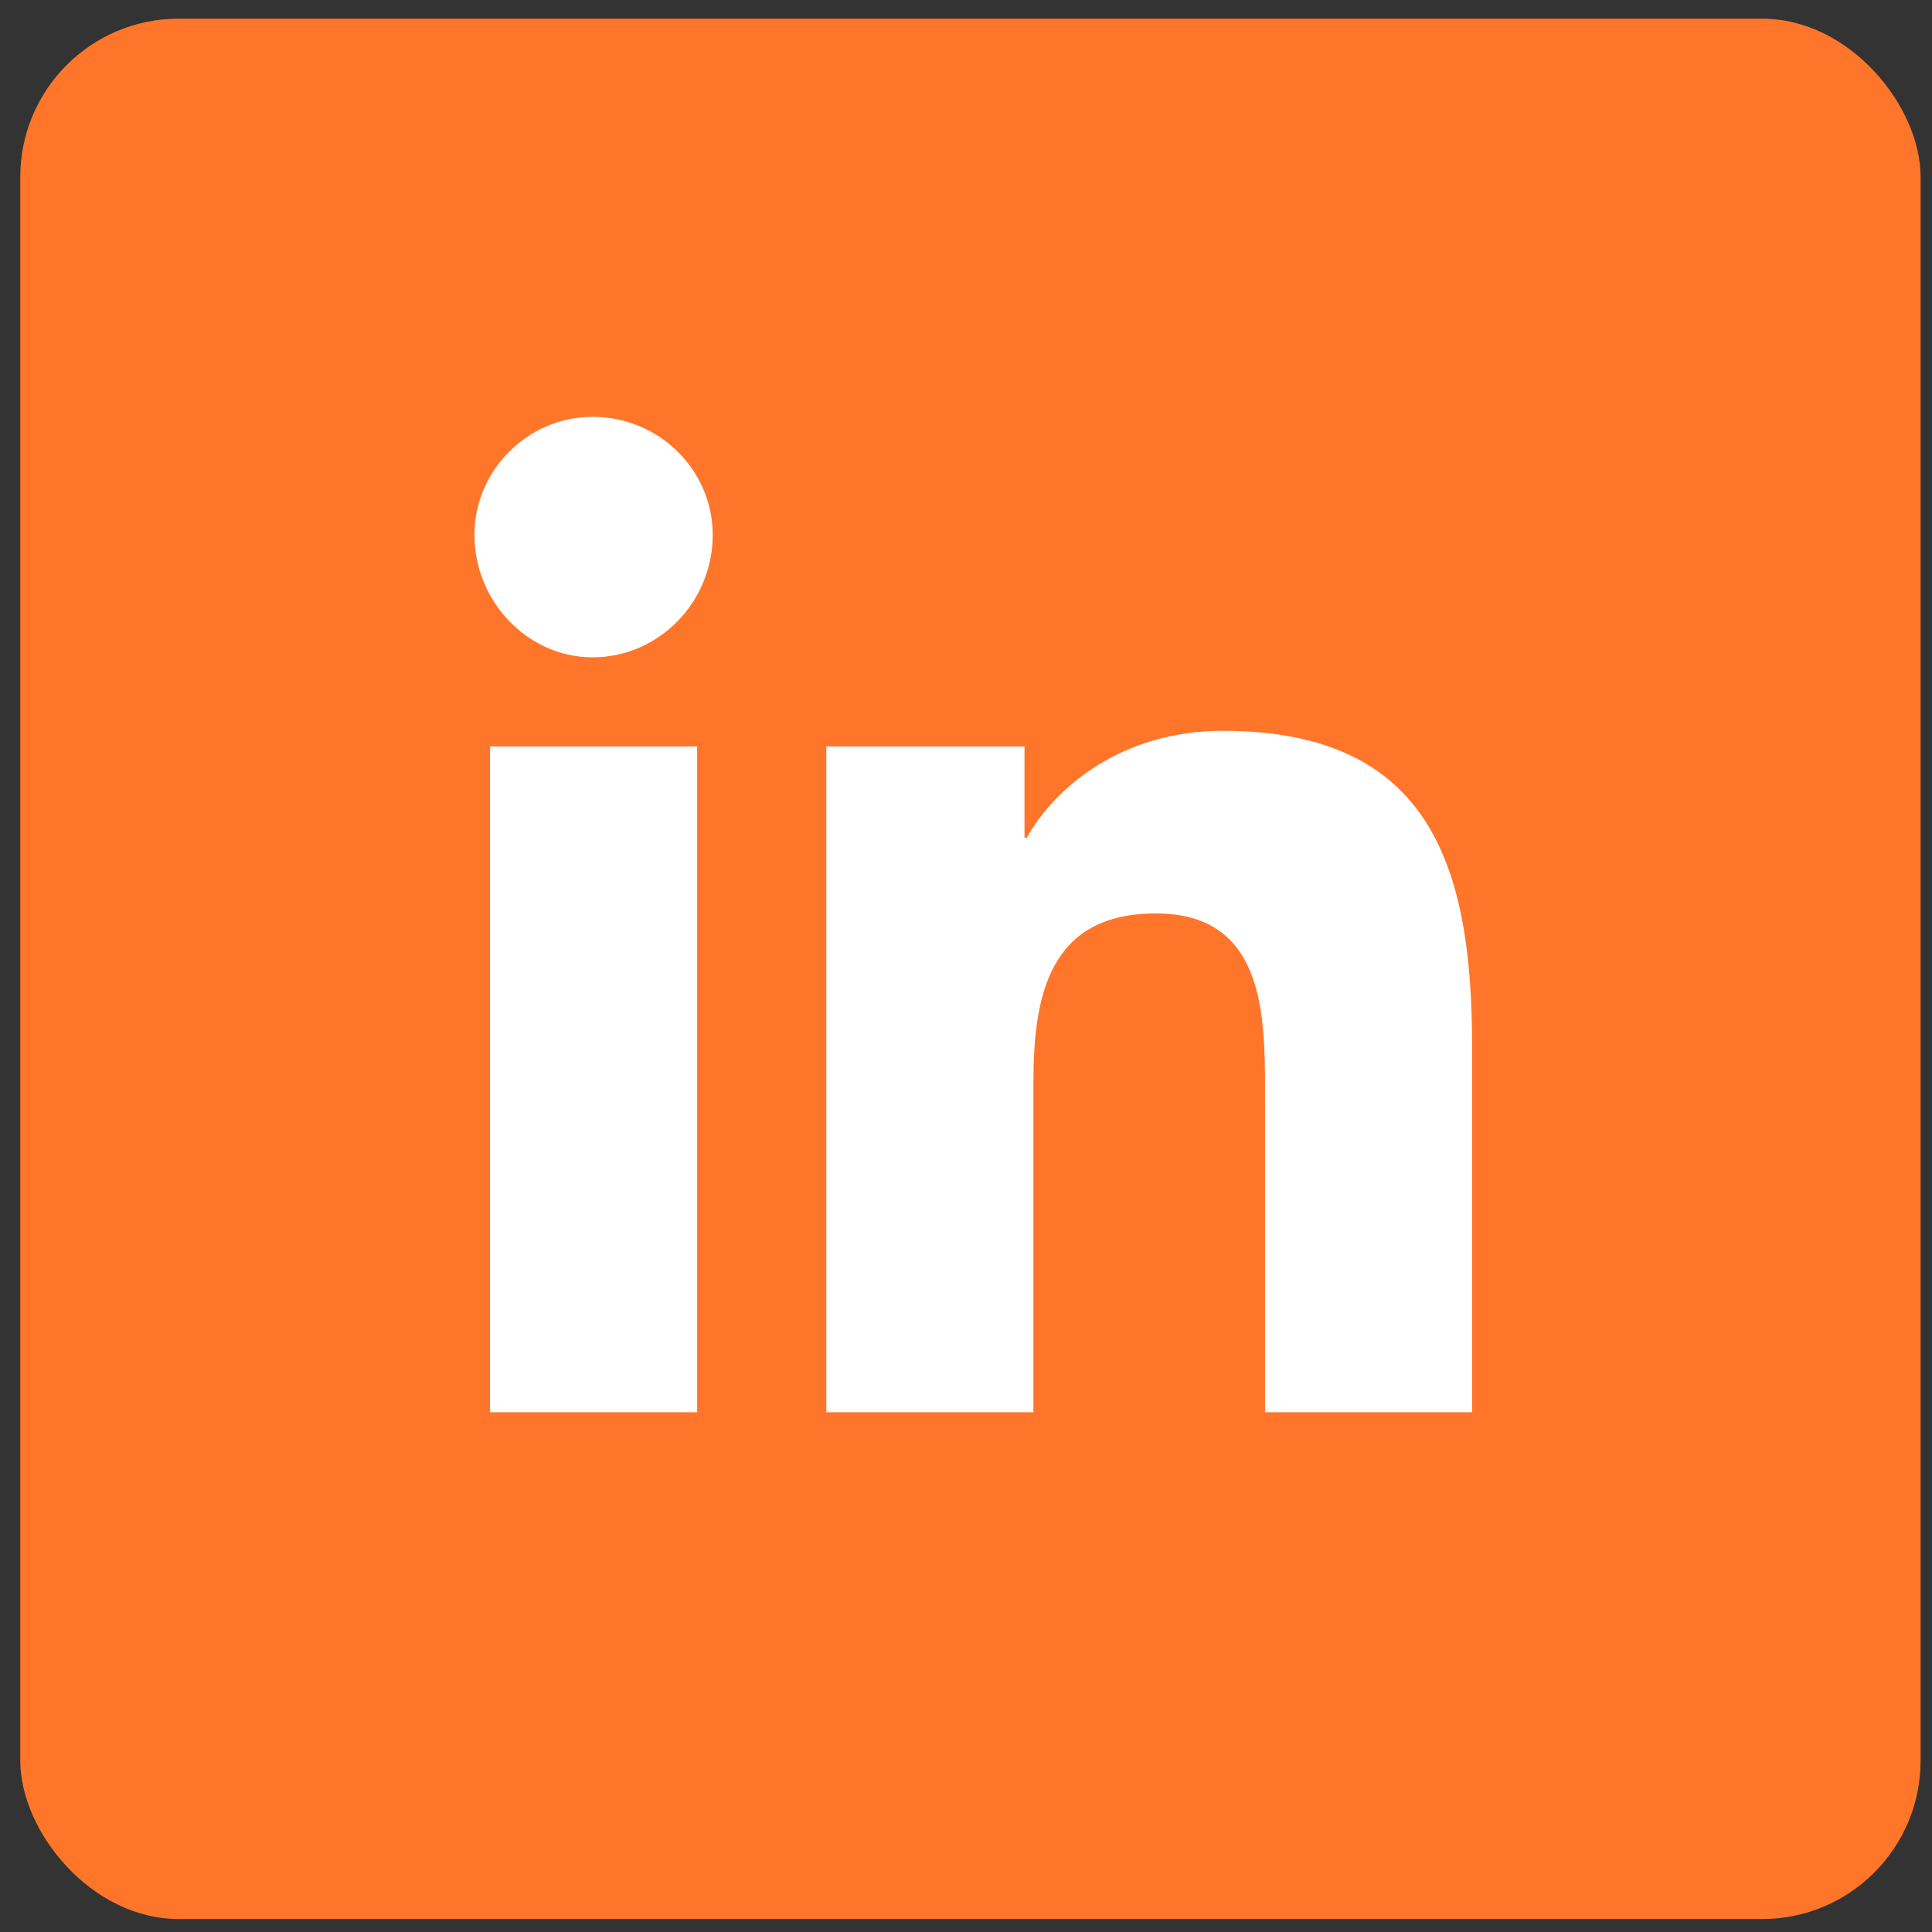
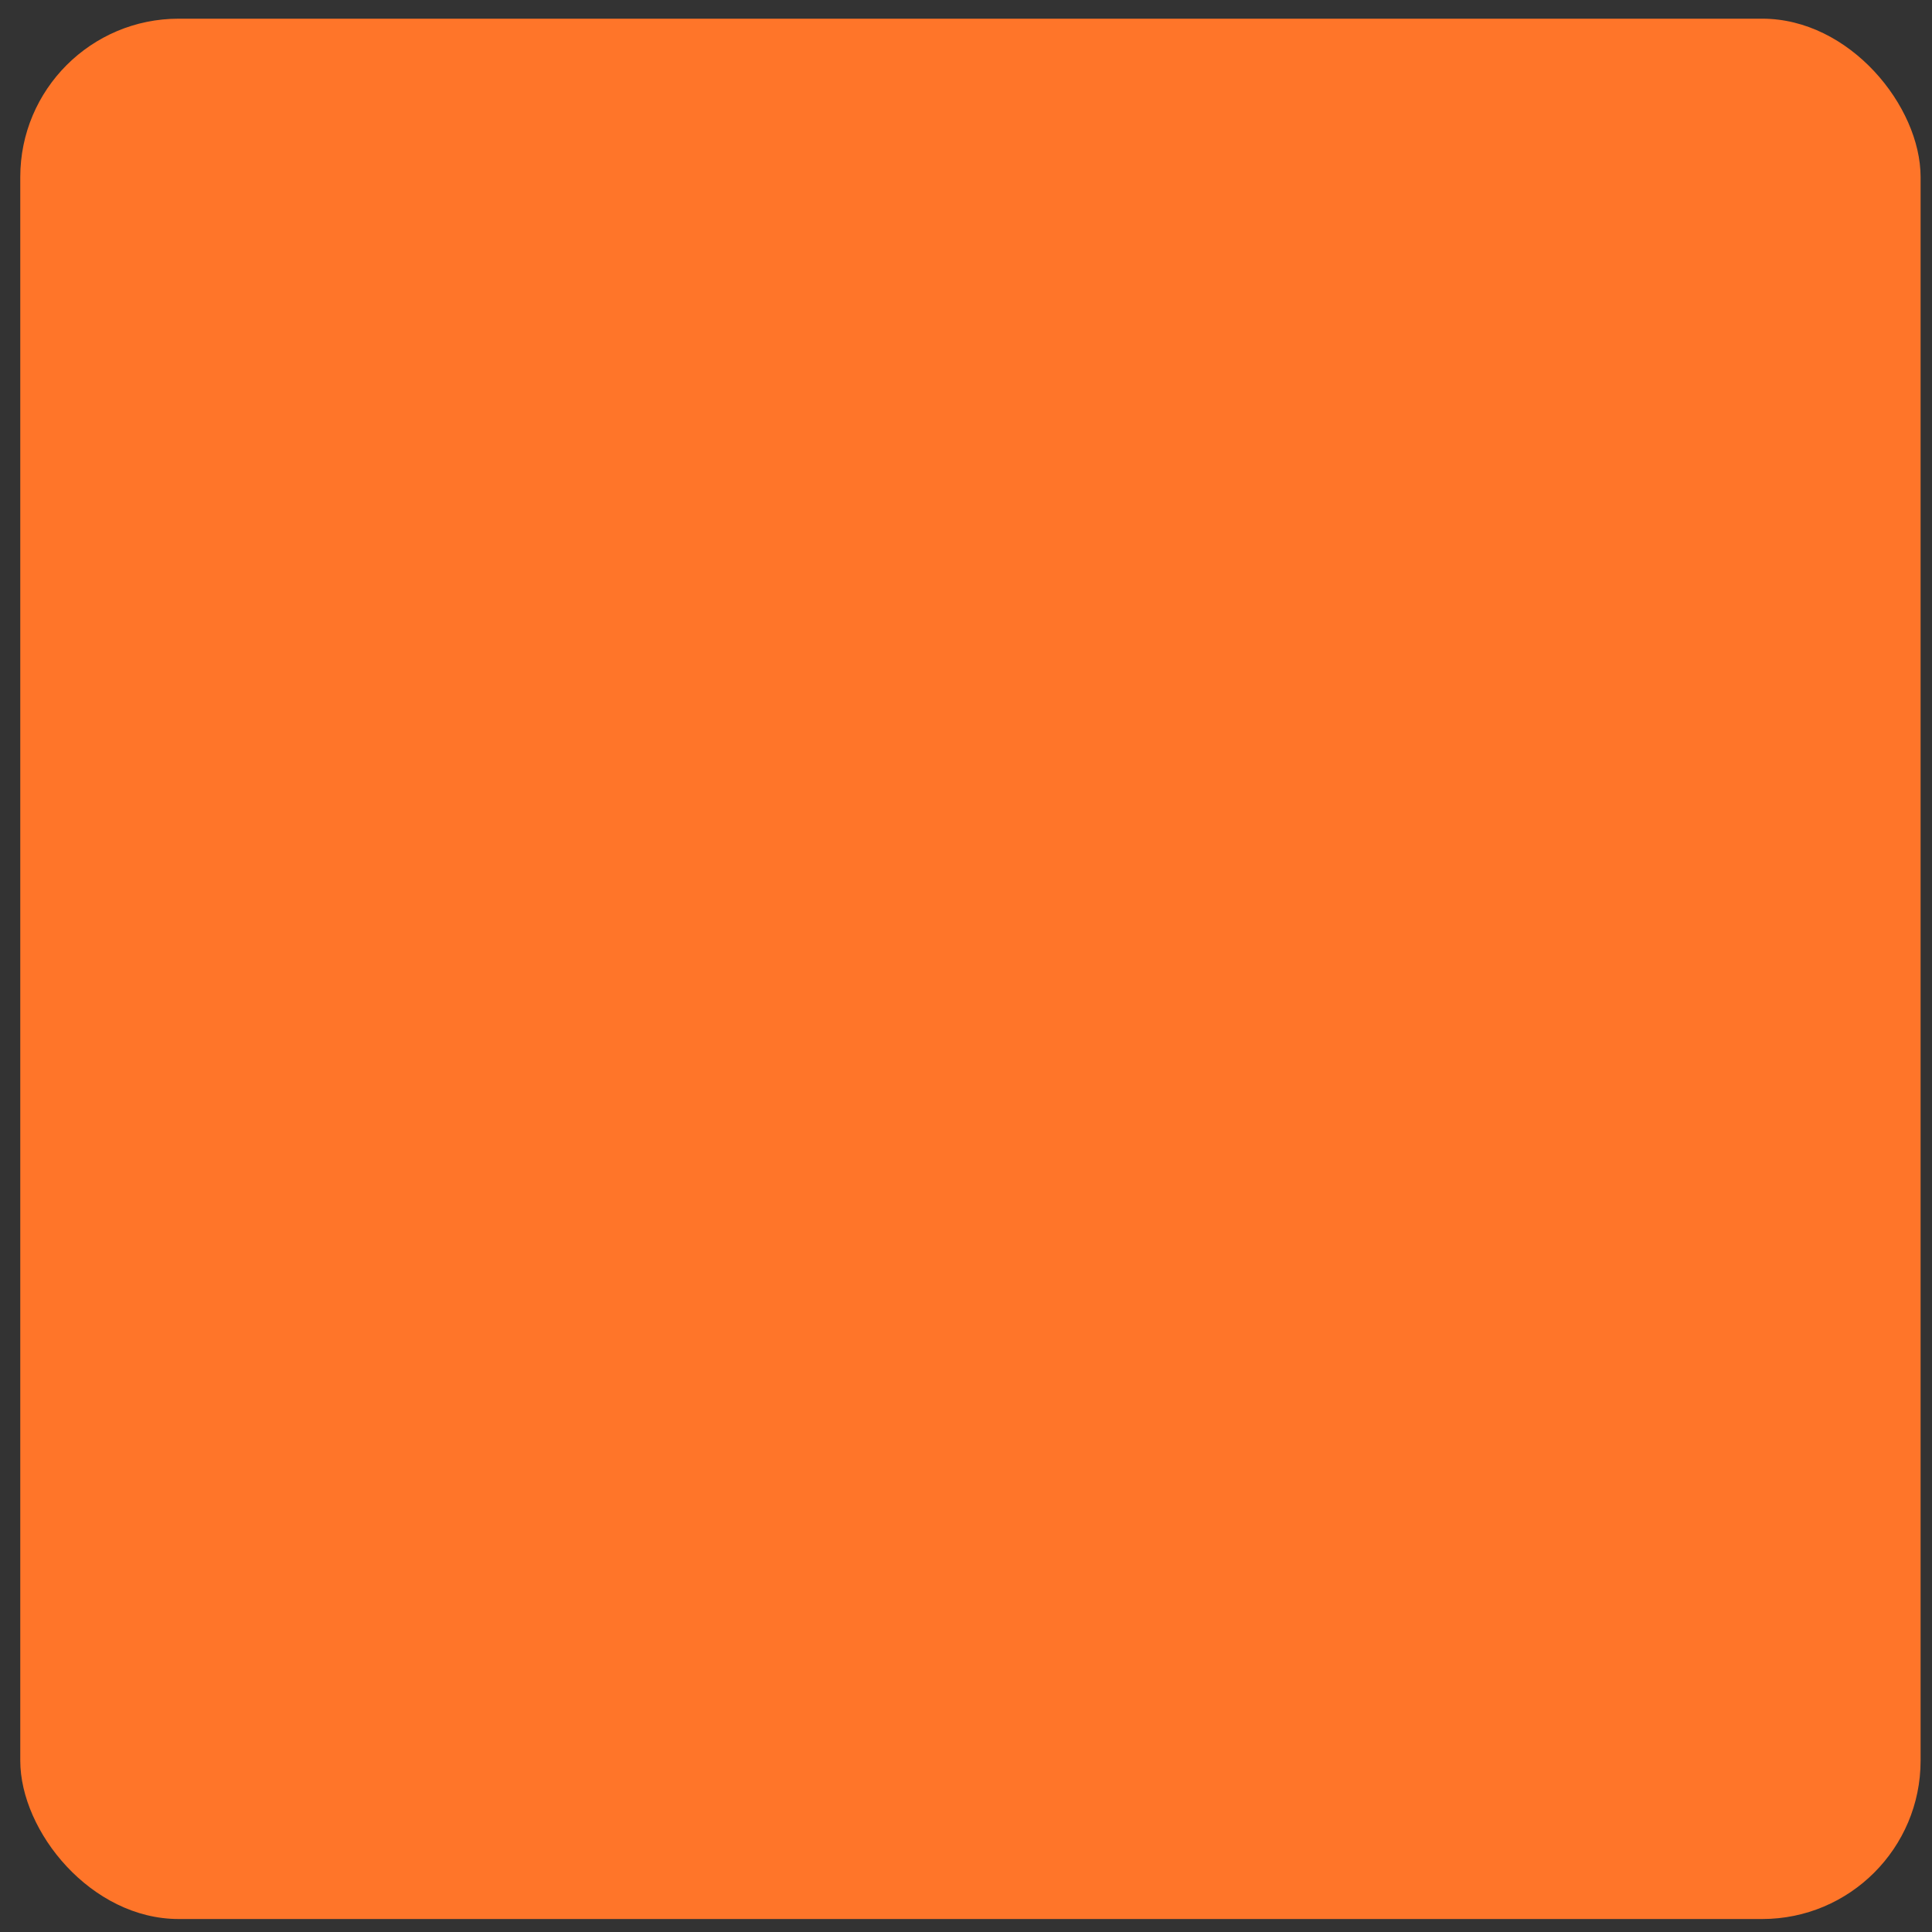
<svg xmlns="http://www.w3.org/2000/svg" width="61" height="61" viewBox="0 0 61 61" fill="none">
  <rect x="0" y="0" width="61" height="61" fill="#333333" stroke="none" />
  <rect x="0.64" y="0.59" width="60" height="60" rx="5" fill="#FF7529" />
-   <path d="M22.011 44.59H15.472V23.567H22.011V44.59ZM18.707 20.754C16.668 20.754 14.98 18.996 14.98 16.887C14.98 14.848 16.668 13.16 18.707 13.16C20.816 13.16 22.503 14.848 22.503 16.887C22.503 18.996 20.816 20.754 18.707 20.754ZM46.41 44.59H39.941V34.395C39.941 31.934 39.871 28.84 36.496 28.84C33.121 28.84 32.628 31.442 32.628 34.184V44.59H26.089V23.567H32.347V26.449H32.417C33.332 24.832 35.441 23.074 38.605 23.074C45.214 23.074 46.48 27.434 46.48 33.059V44.59H46.41Z" fill="white" />
</svg>